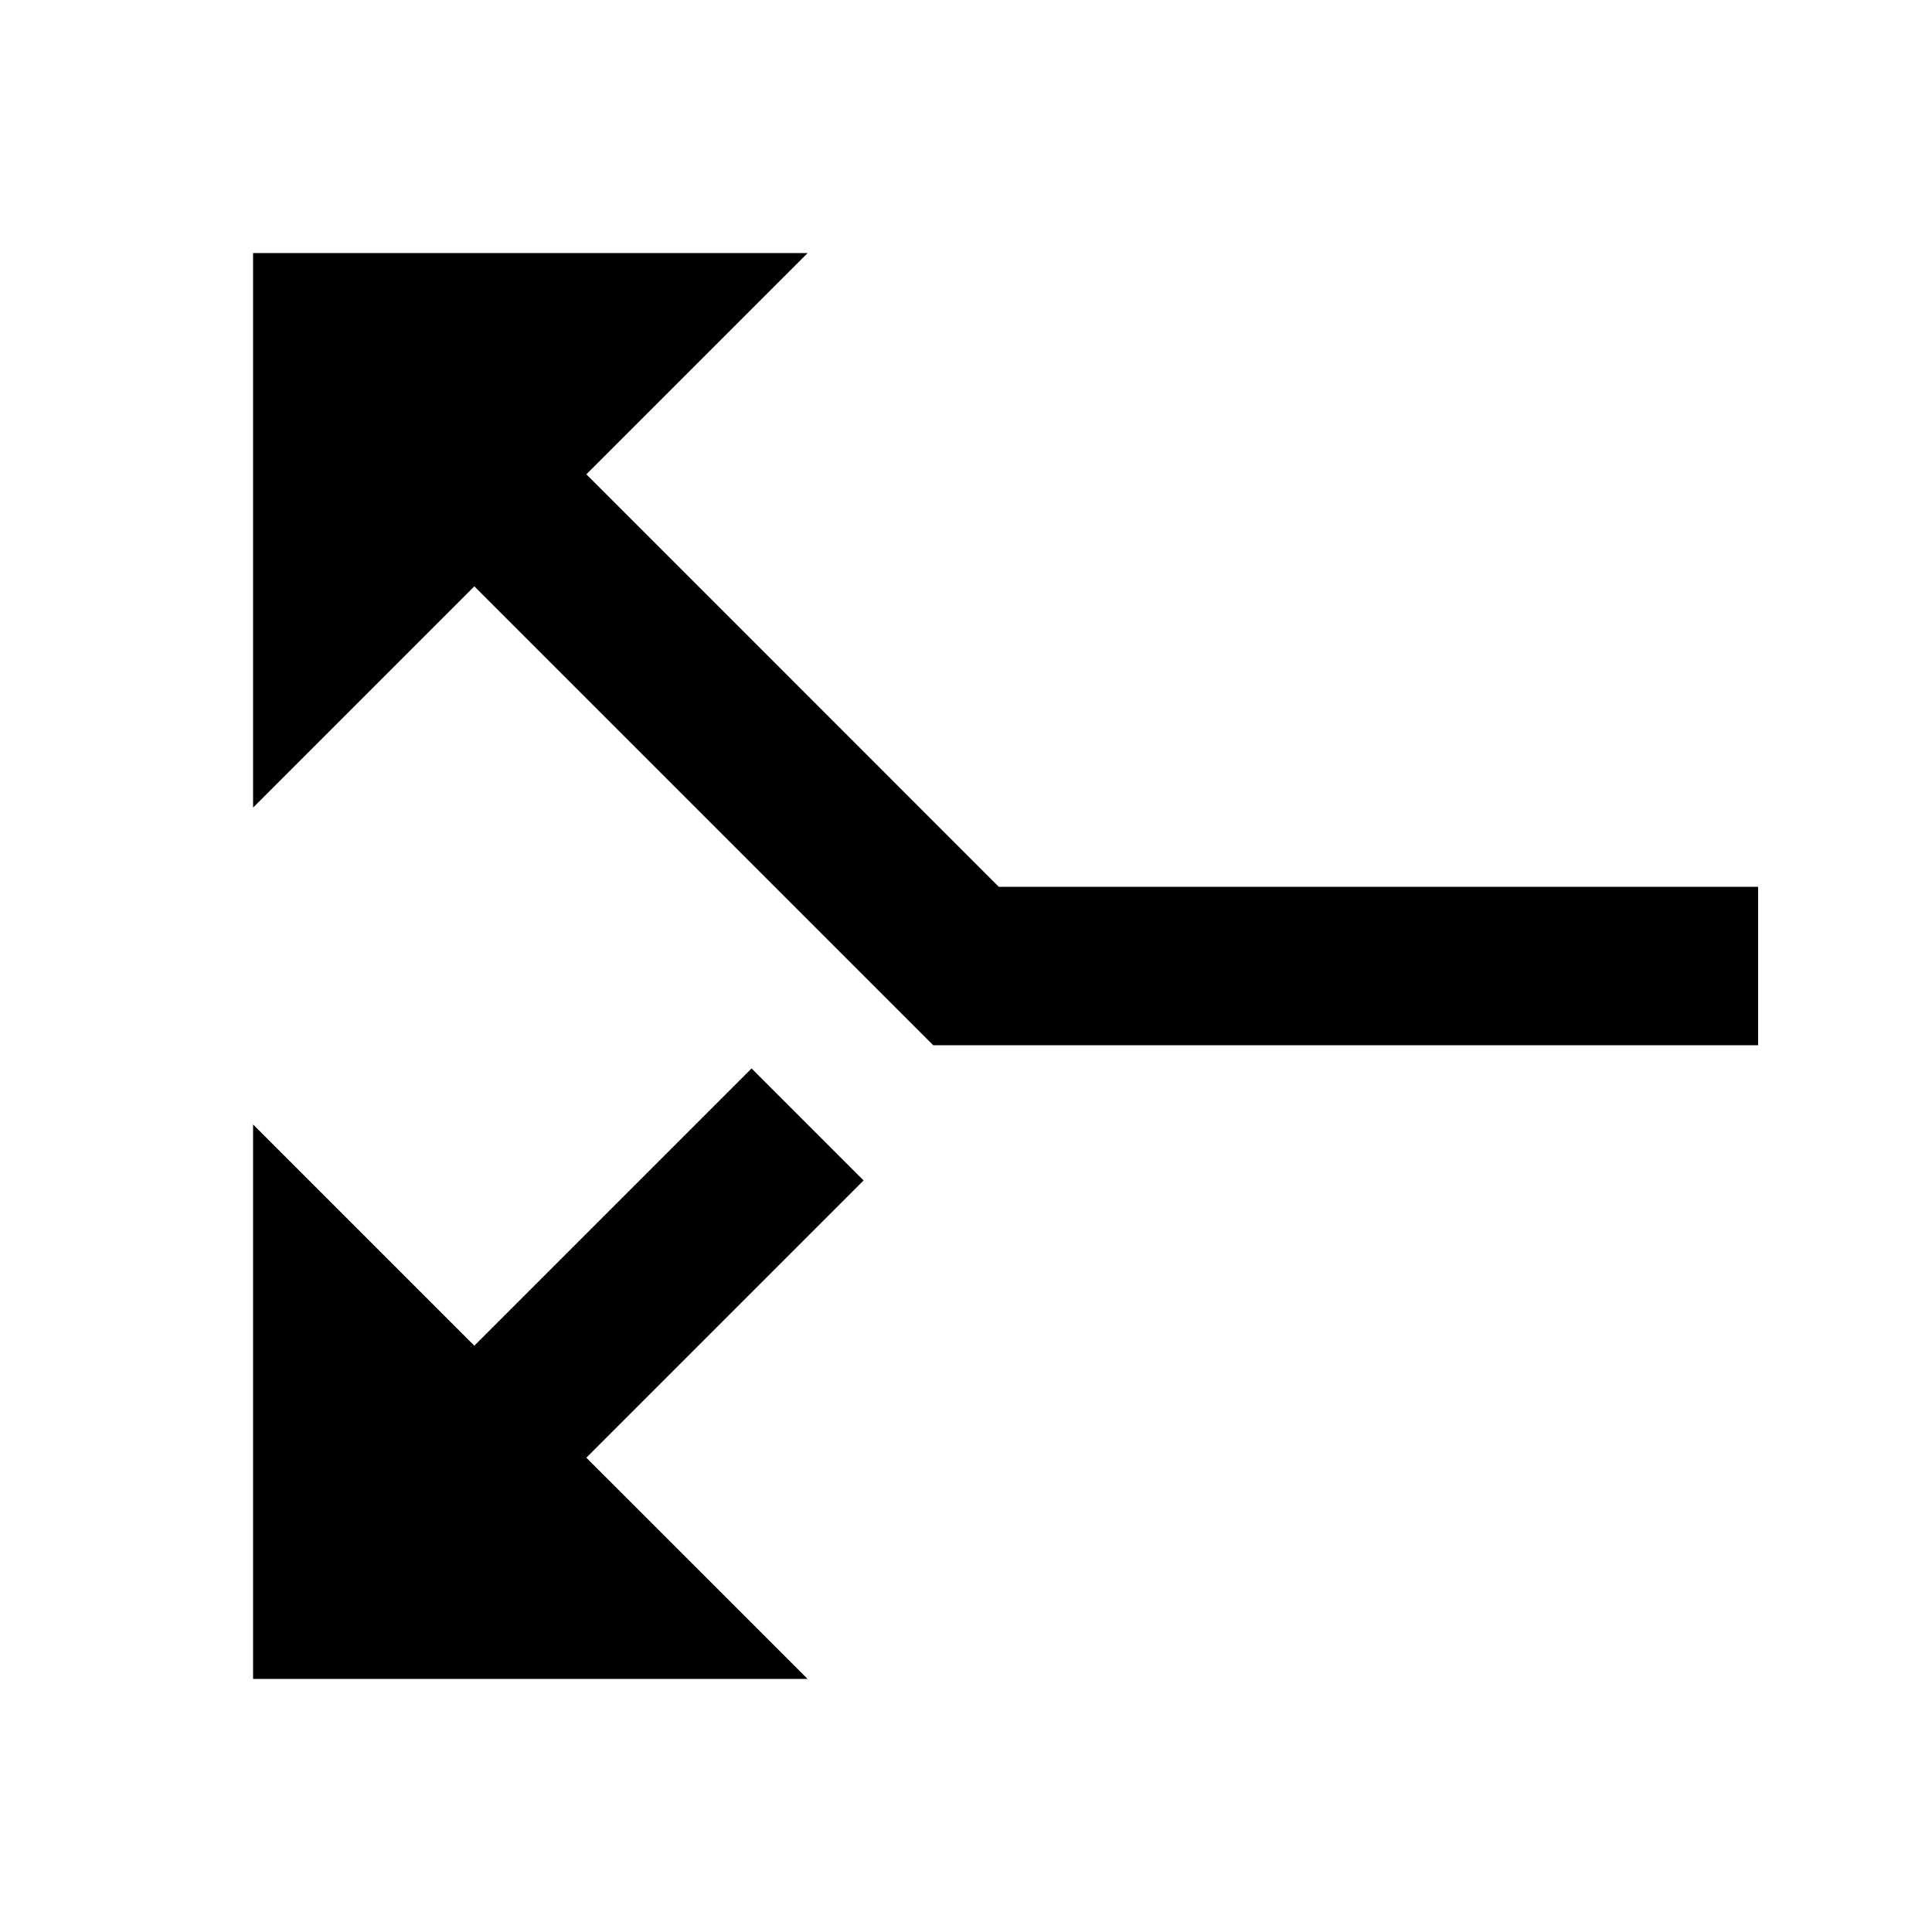
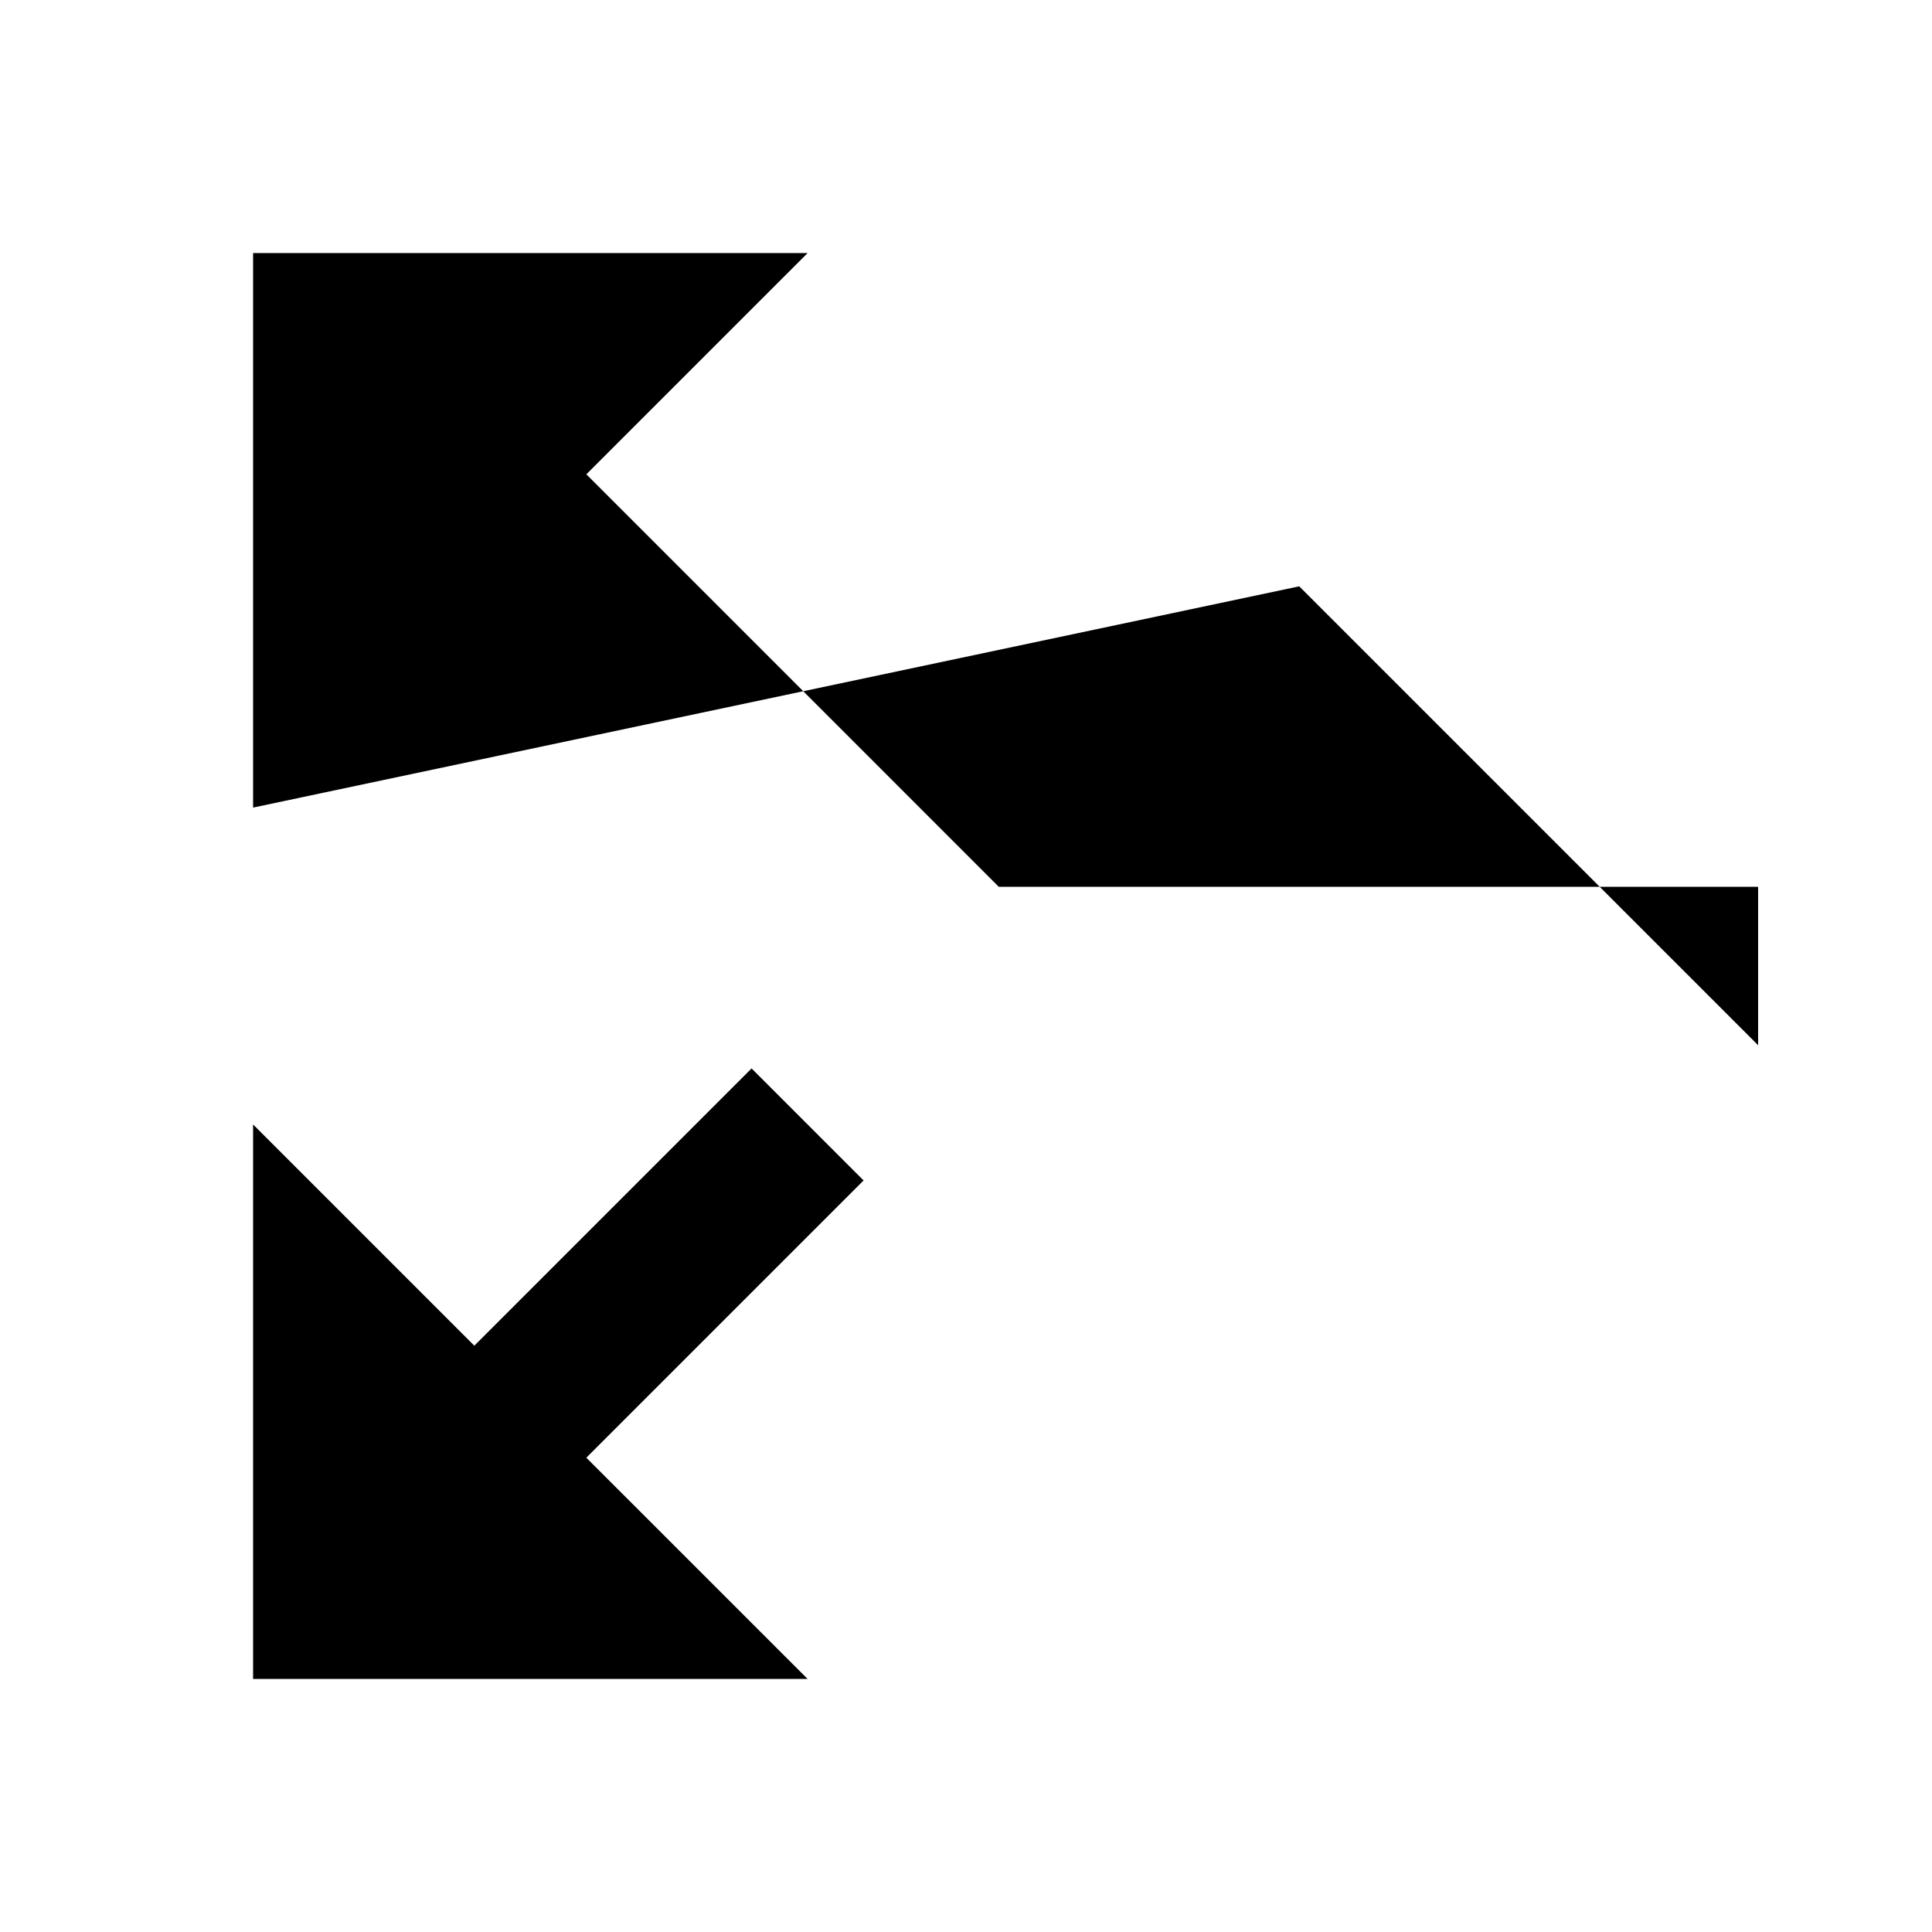
<svg xmlns="http://www.w3.org/2000/svg" fill="#000000" width="800px" height="800px" version="1.1" viewBox="144 144 512 512">
-   <path d="m211.07 358.02v-146.95h146.95l-58.633 58.629 109.3 109.31h201.23v41.984h-218.61l-121.61-121.61zm0 230.91v-146.94l58.629 58.629 73.473-73.473 29.684 29.684-73.473 73.473 58.633 58.629z" fill-rule="evenodd" />
+   <path d="m211.07 358.02v-146.95h146.95l-58.633 58.629 109.3 109.31h201.23v41.984l-121.61-121.61zm0 230.91v-146.94l58.629 58.629 73.473-73.473 29.684 29.684-73.473 73.473 58.633 58.629z" fill-rule="evenodd" />
</svg>